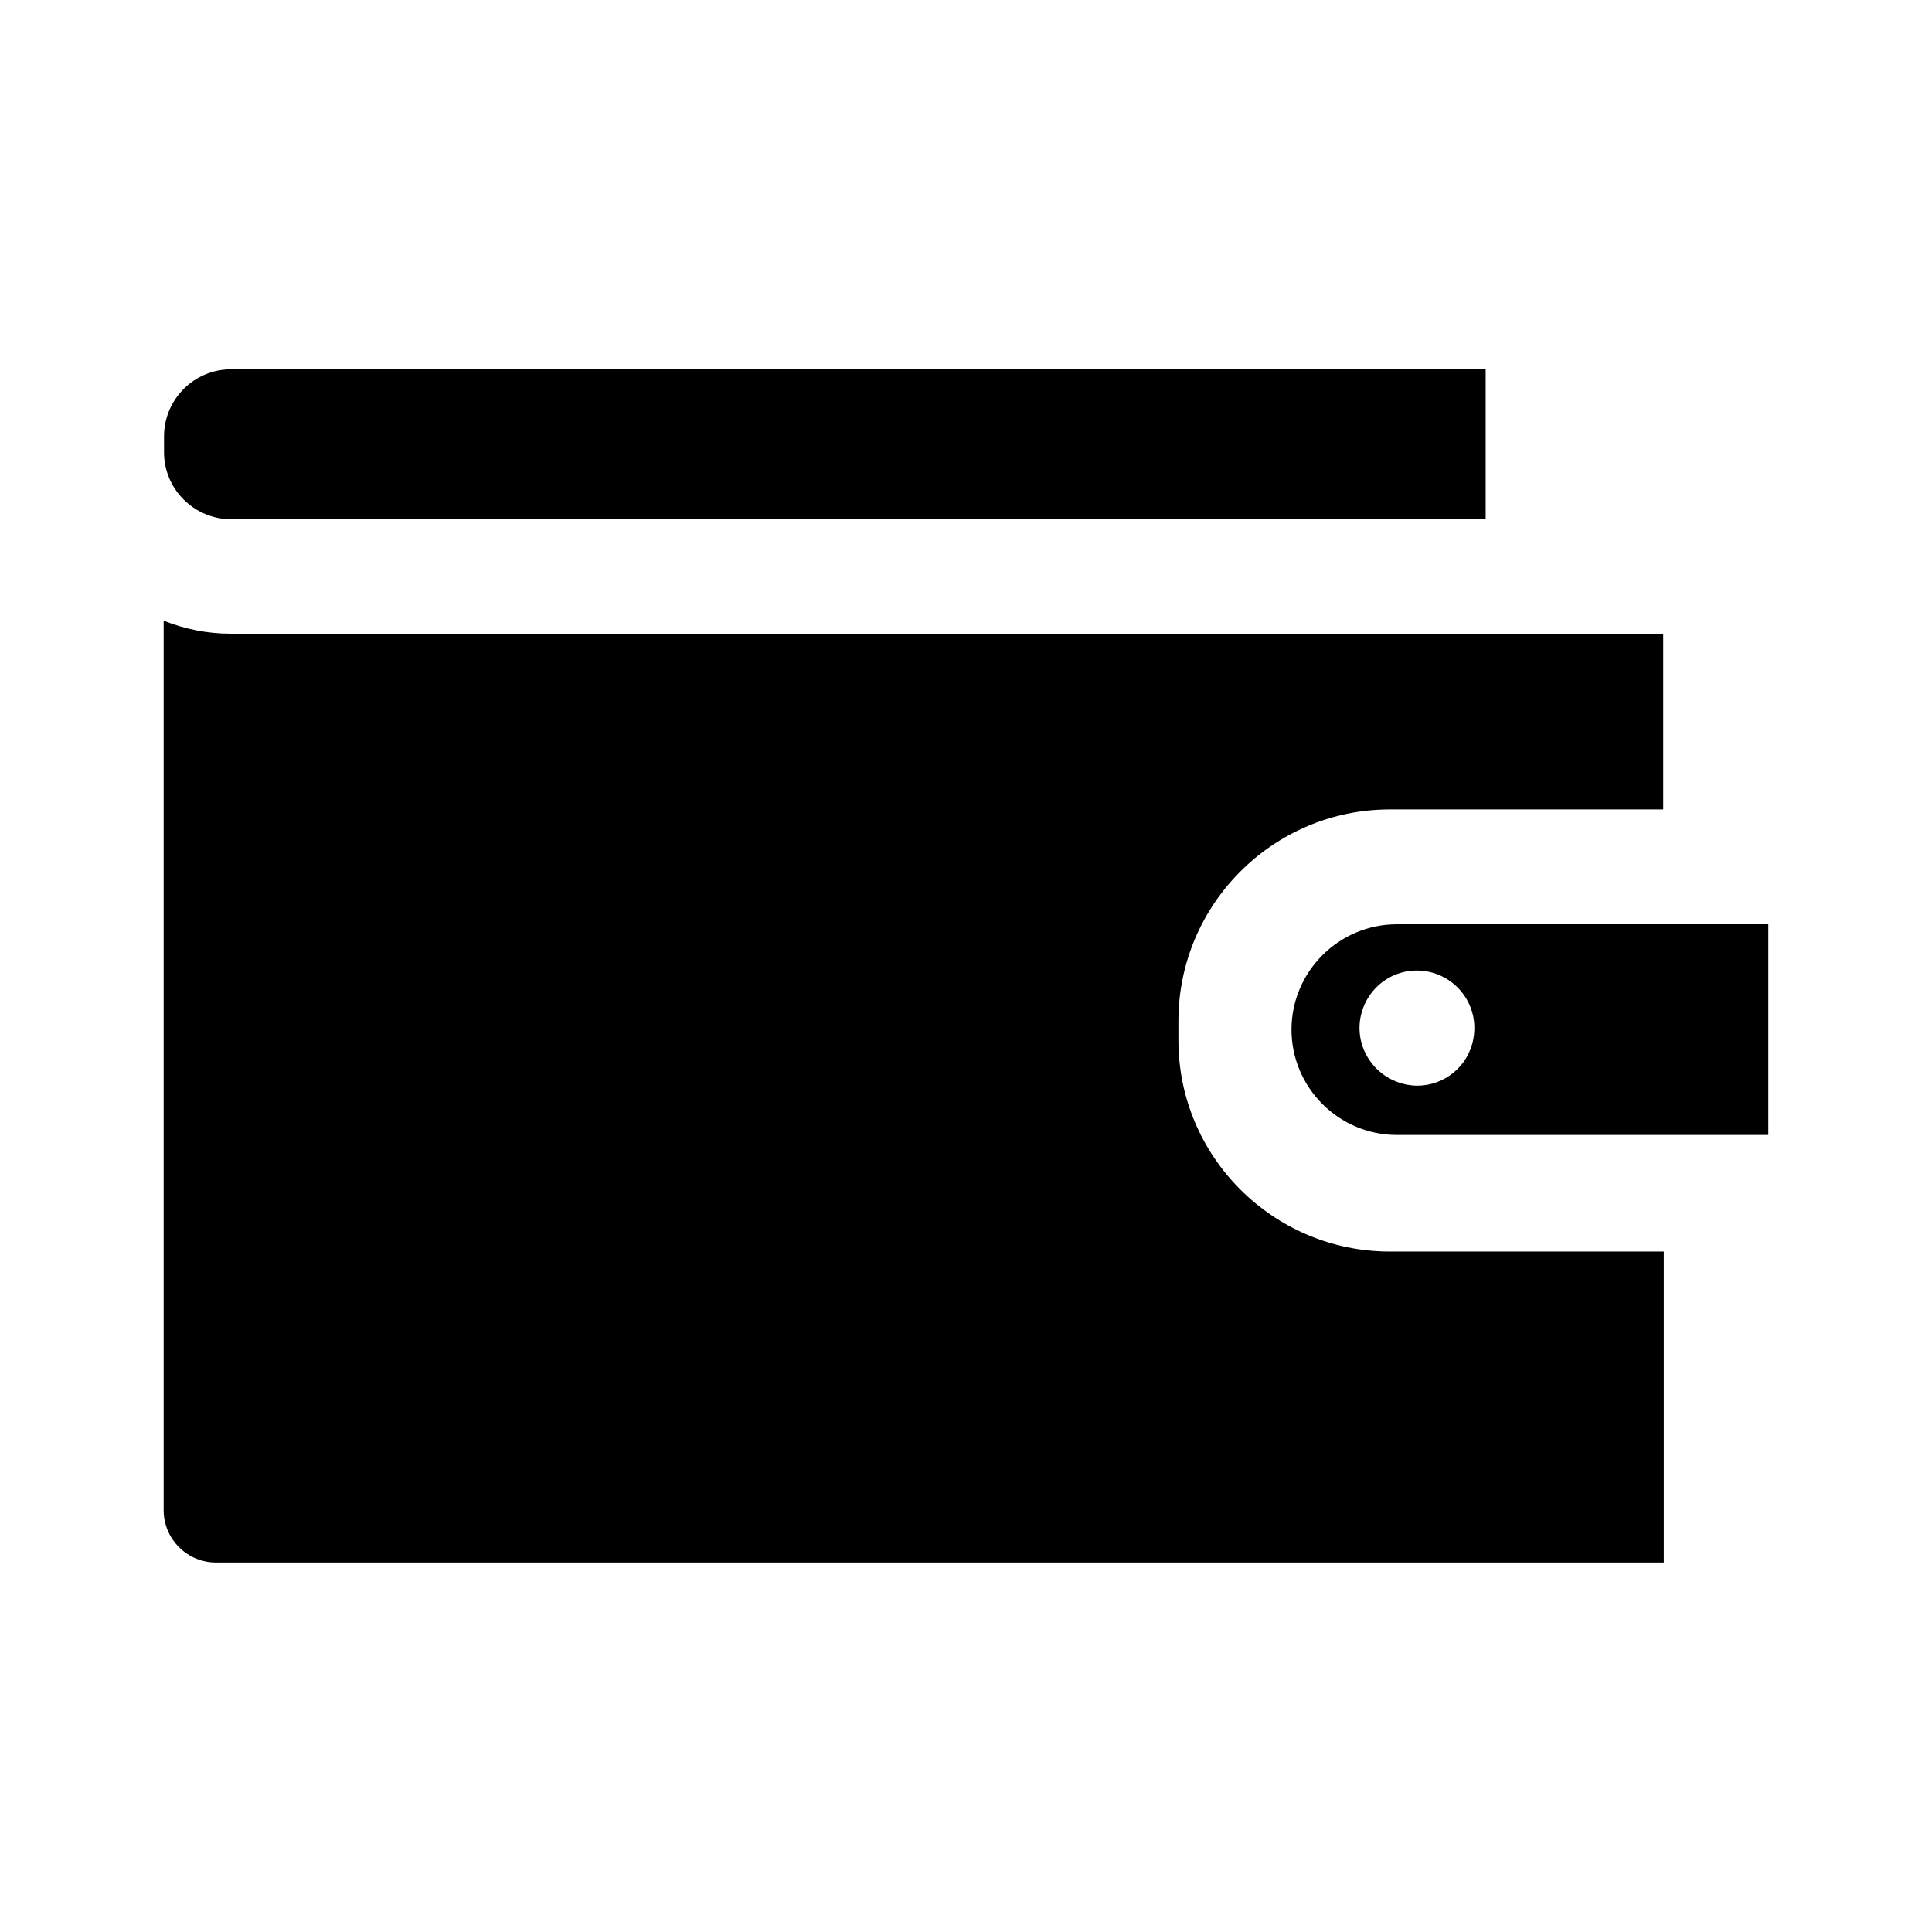
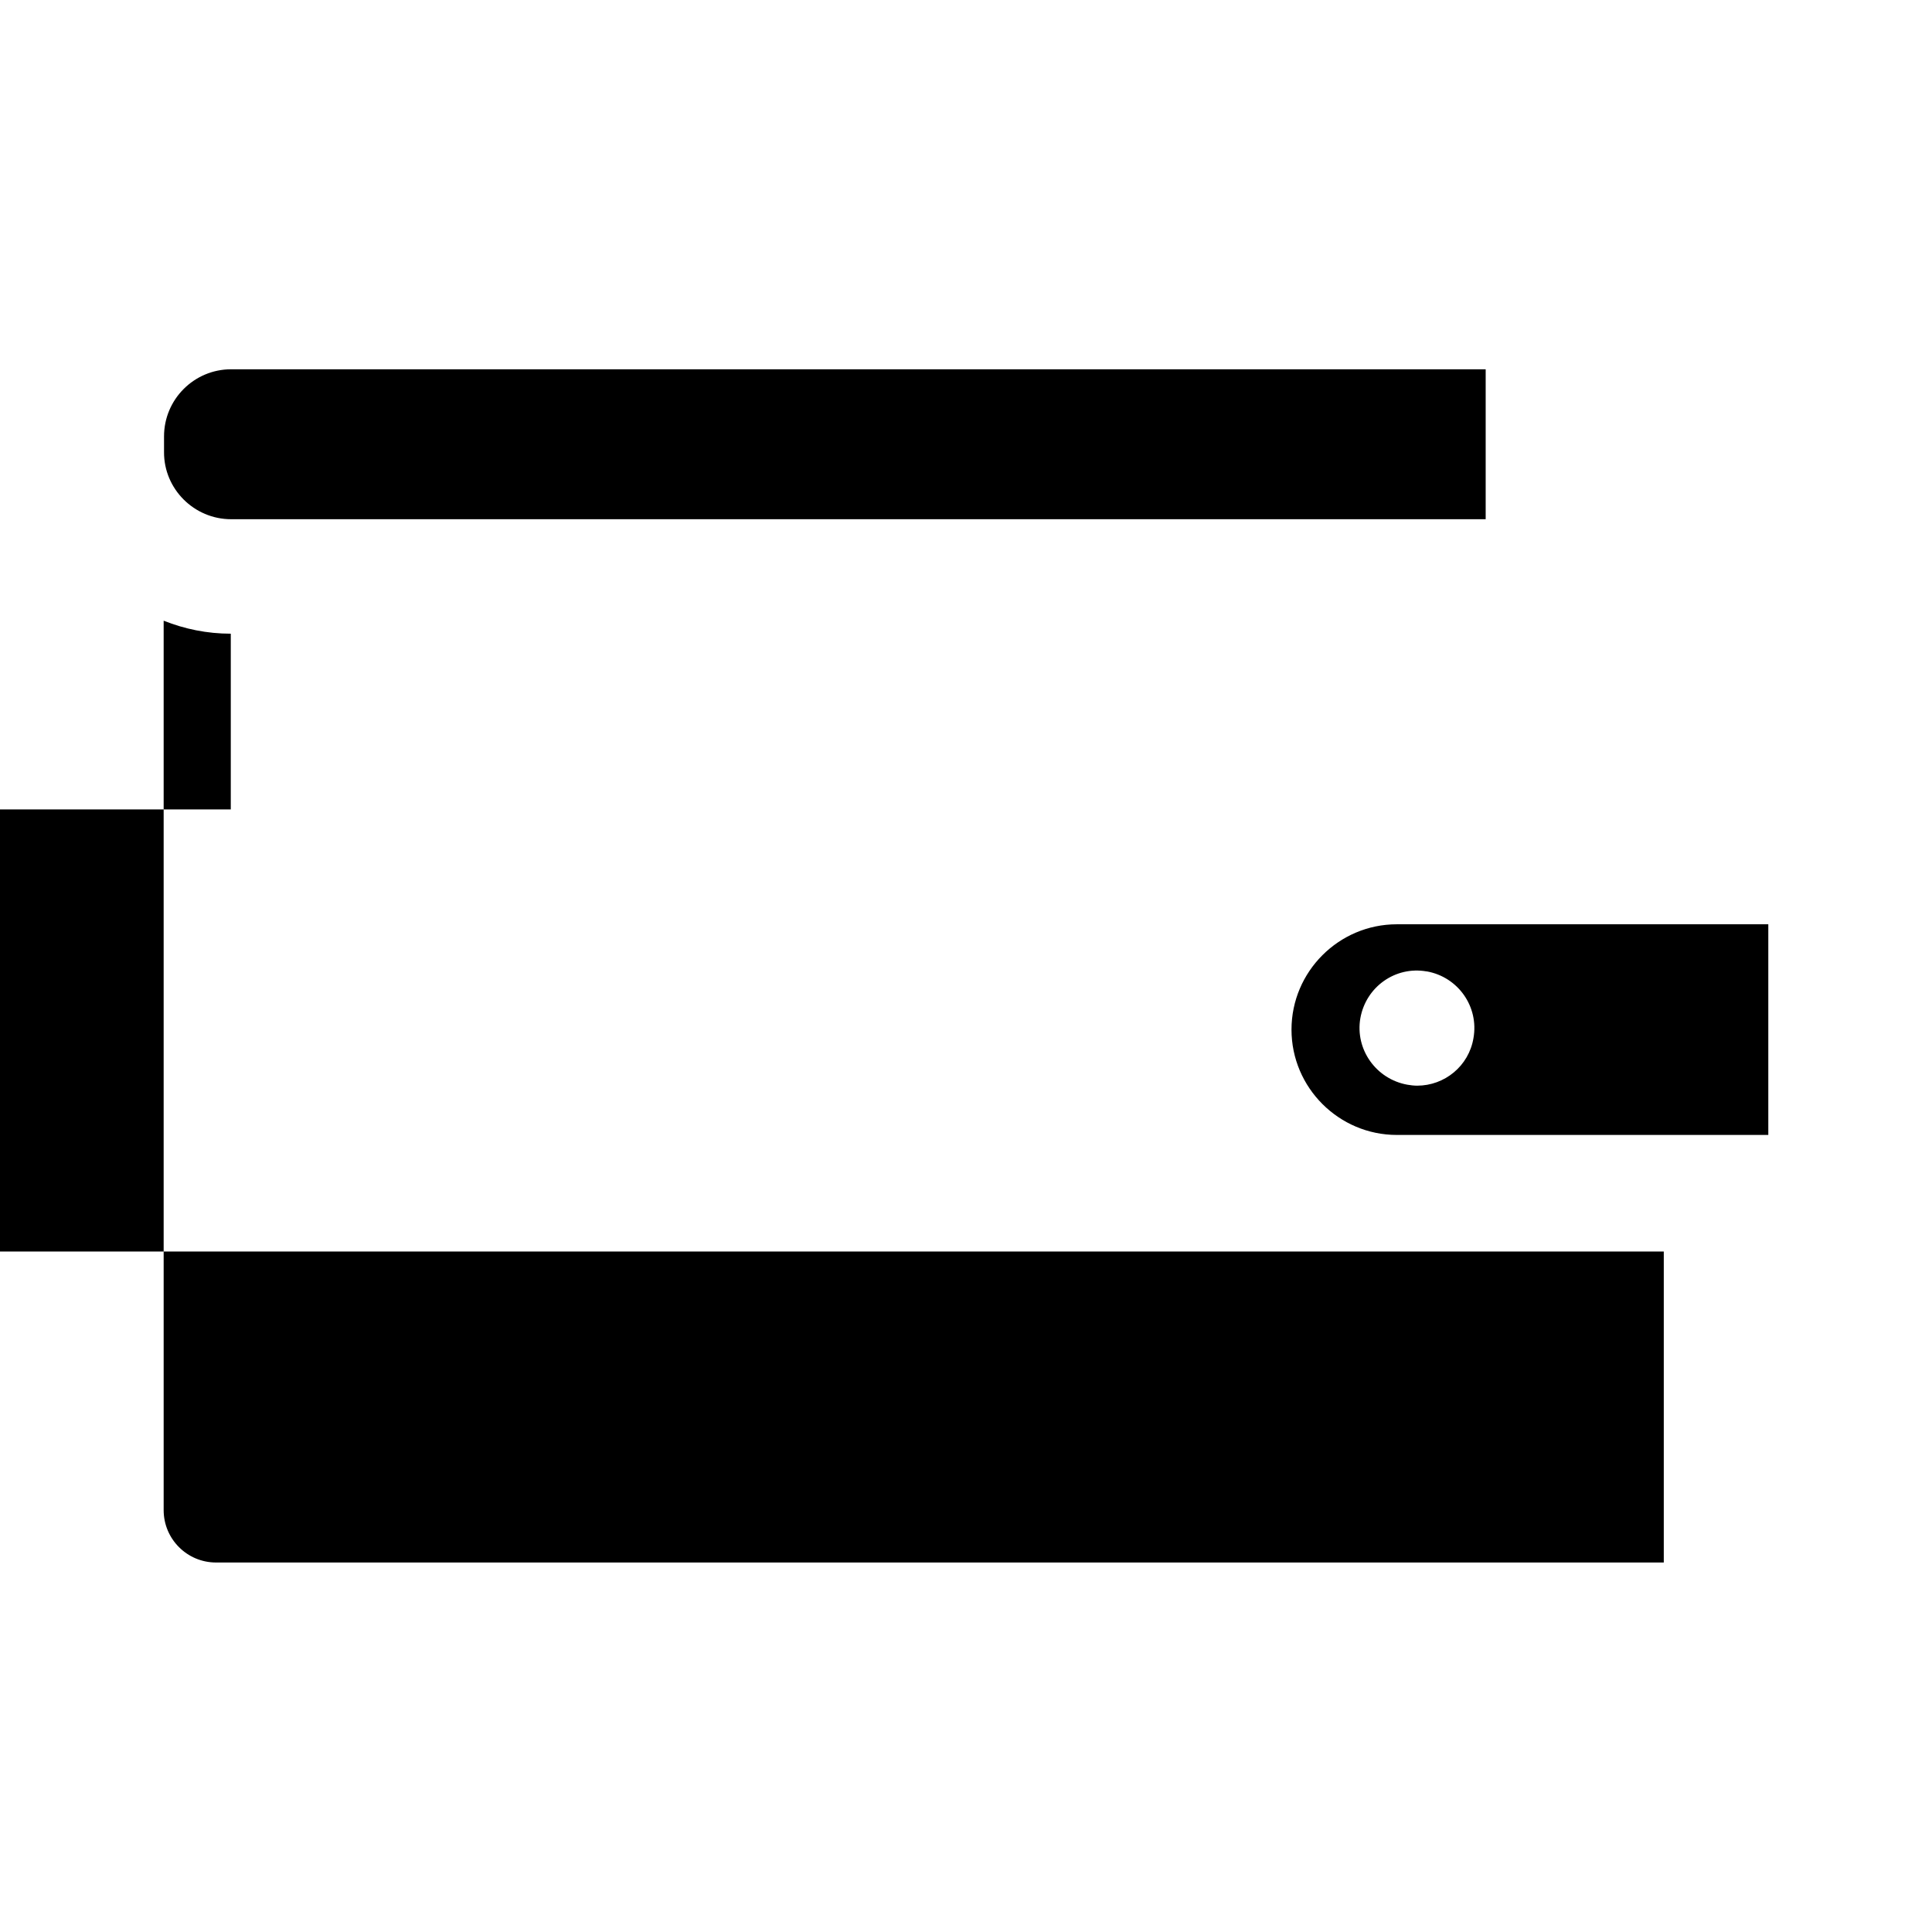
<svg xmlns="http://www.w3.org/2000/svg" fill="#000000" width="800px" height="800px" version="1.1" viewBox="144 144 512 512">
-   <path d="m512.33 475.67h72.59v82.41h-383.67c-7.66 0-13.879-6.219-13.879-13.879v-235.71c5.551 2.211 11.516 3.445 17.789 3.445h379.61v46.578l-72.438-0.004c-30.898 0-56.035 25.141-56.035 56.035v5.09c-0.055 30.898 25.137 56.035 56.035 56.035zm-307.07-194.07h332.46v-39.738h-332.46c-9.82 0-17.789 7.969-17.789 17.789v4.164c-0.051 9.766 7.969 17.785 17.789 17.785zm407.36 107.34v55.832h-98.445c-15.371 0-27.914-12.543-27.914-27.914 0-15.371 12.543-27.914 27.914-27.914zm-90.477 12.492h-0.102c-8.227-1.441-16.039 4.062-17.531 12.391-1.441 8.277 4.164 16.141 12.441 17.633 0.875 0.152 1.746 0.258 2.621 0.258 7.25 0 13.676-5.191 14.91-12.594 1.488-8.332-4.066-16.195-12.34-17.688z" fill-rule="evenodd" />
+   <path d="m512.33 475.67h72.59v82.41h-383.67c-7.66 0-13.879-6.219-13.879-13.879v-235.71c5.551 2.211 11.516 3.445 17.789 3.445v46.578l-72.438-0.004c-30.898 0-56.035 25.141-56.035 56.035v5.09c-0.055 30.898 25.137 56.035 56.035 56.035zm-307.07-194.07h332.46v-39.738h-332.46c-9.82 0-17.789 7.969-17.789 17.789v4.164c-0.051 9.766 7.969 17.785 17.789 17.785zm407.36 107.34v55.832h-98.445c-15.371 0-27.914-12.543-27.914-27.914 0-15.371 12.543-27.914 27.914-27.914zm-90.477 12.492h-0.102c-8.227-1.441-16.039 4.062-17.531 12.391-1.441 8.277 4.164 16.141 12.441 17.633 0.875 0.152 1.746 0.258 2.621 0.258 7.25 0 13.676-5.191 14.91-12.594 1.488-8.332-4.066-16.195-12.34-17.688z" fill-rule="evenodd" />
</svg>